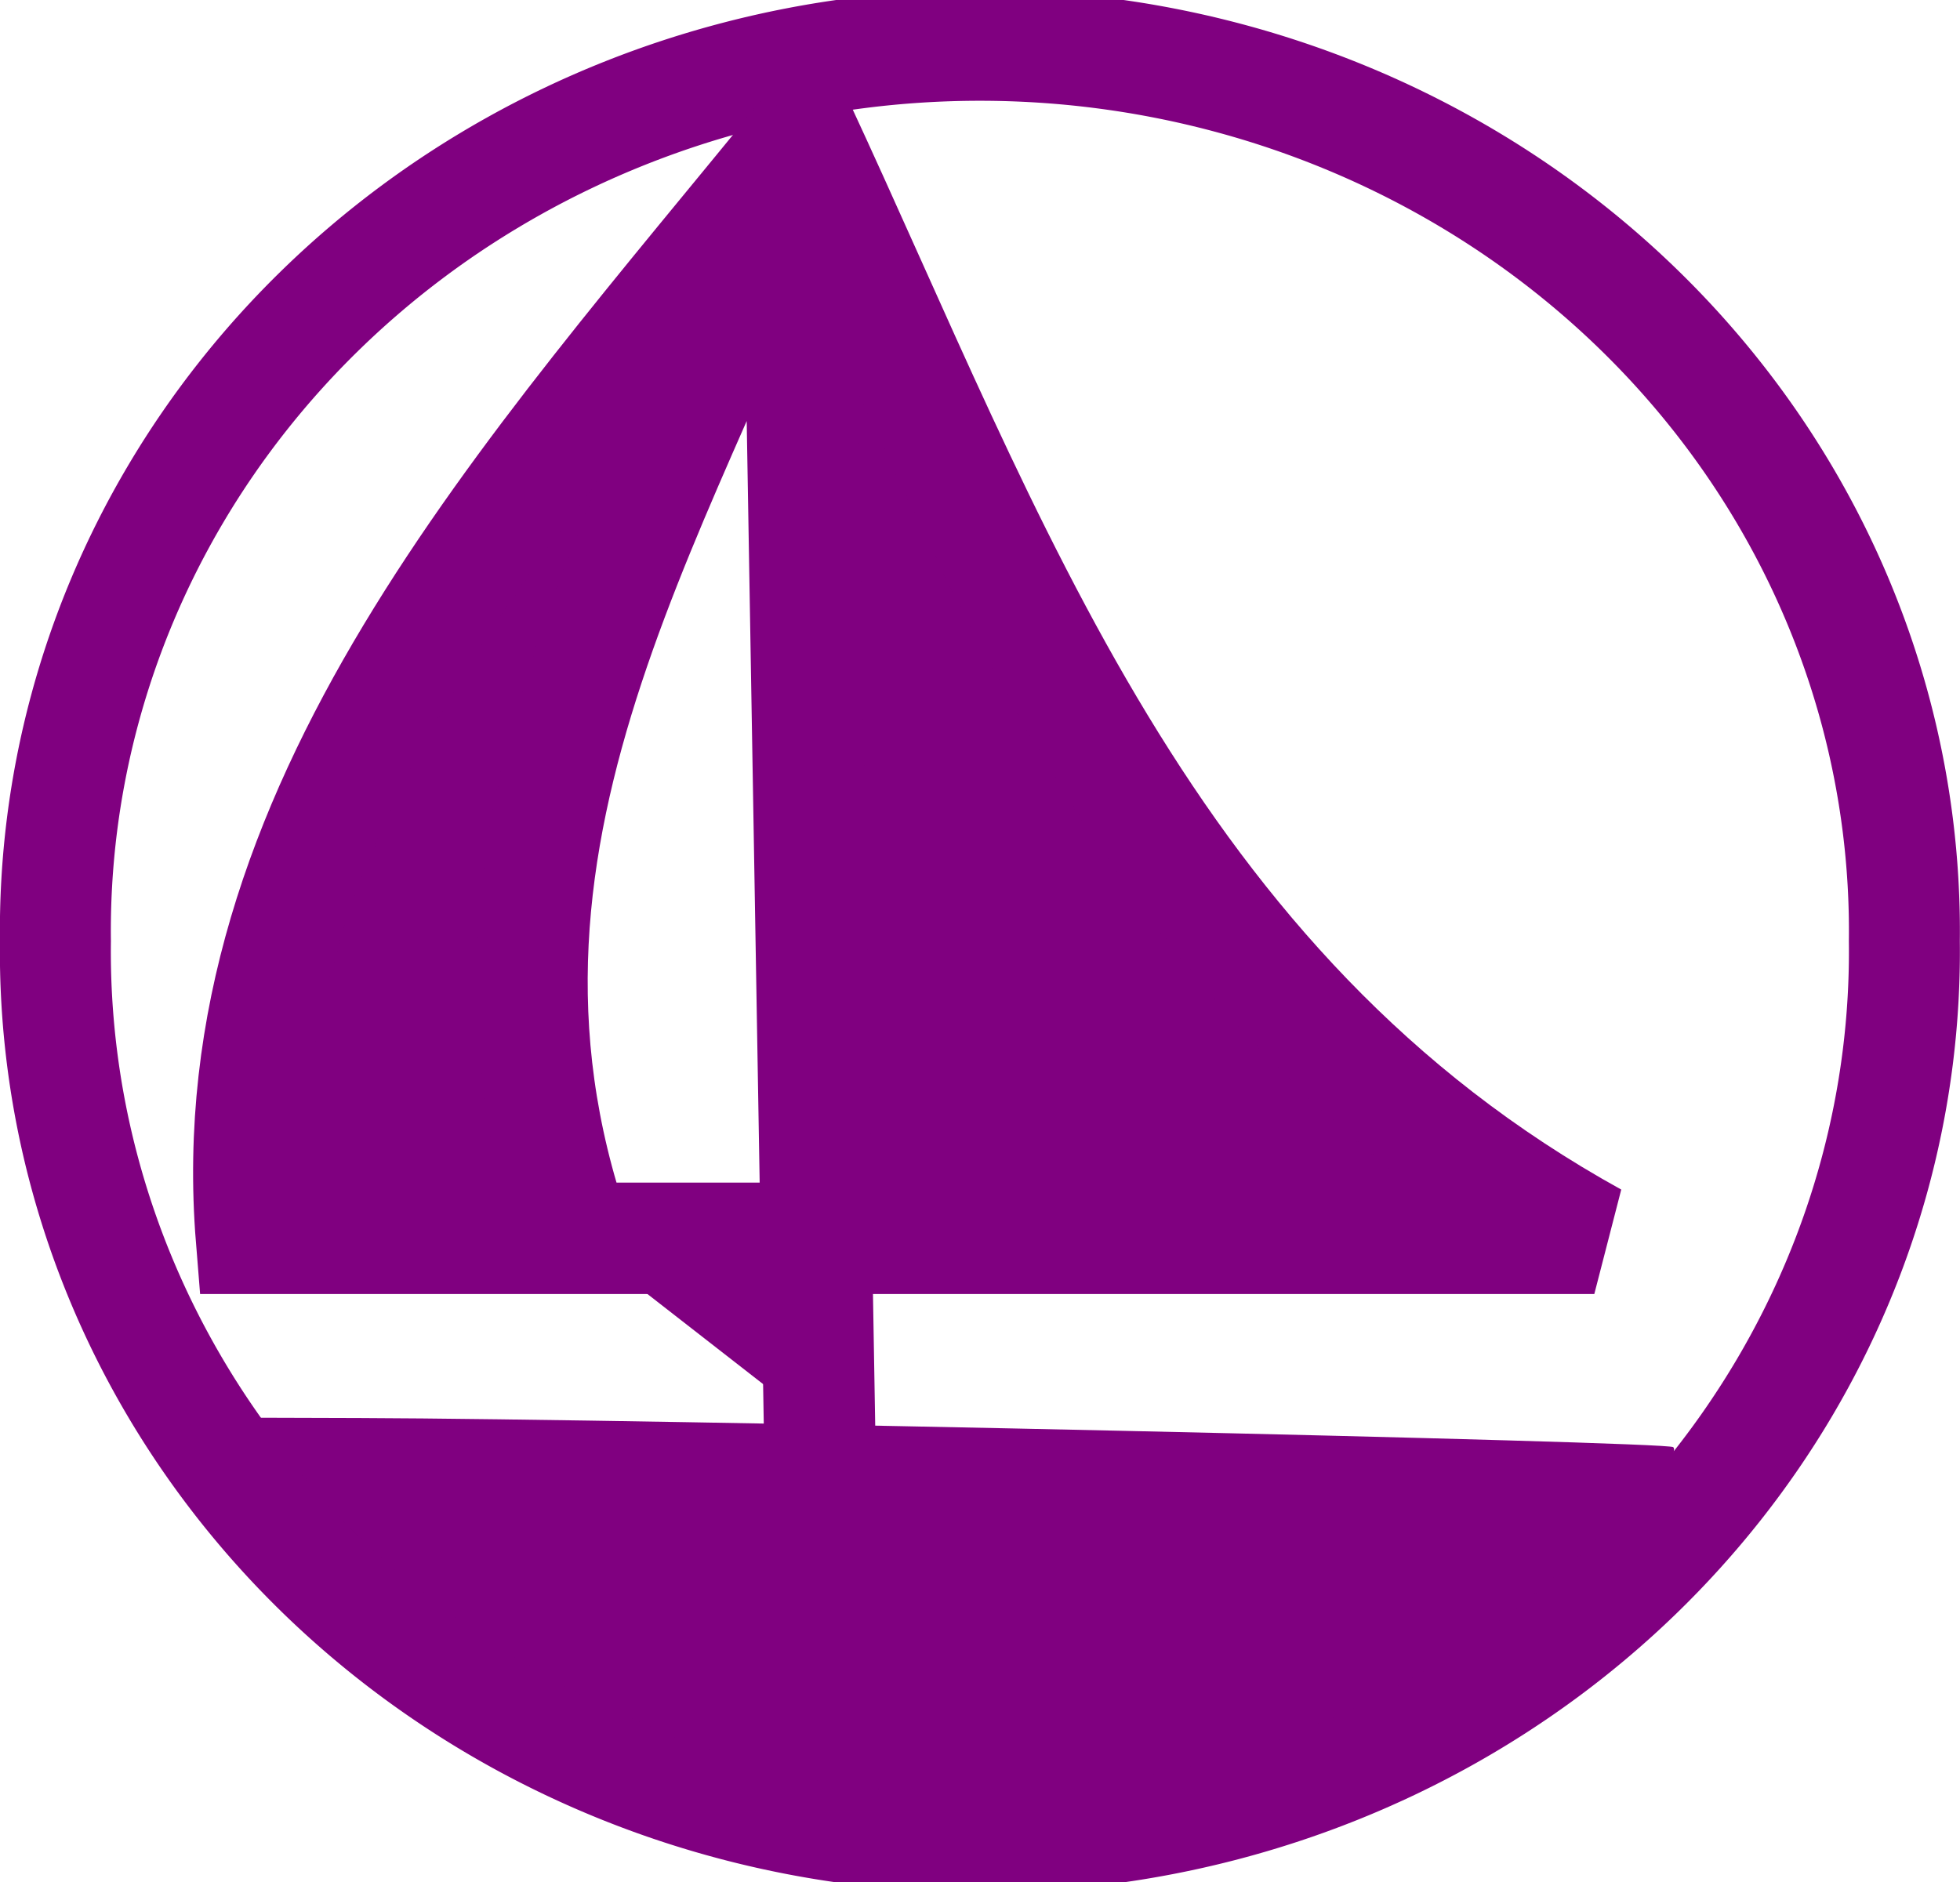
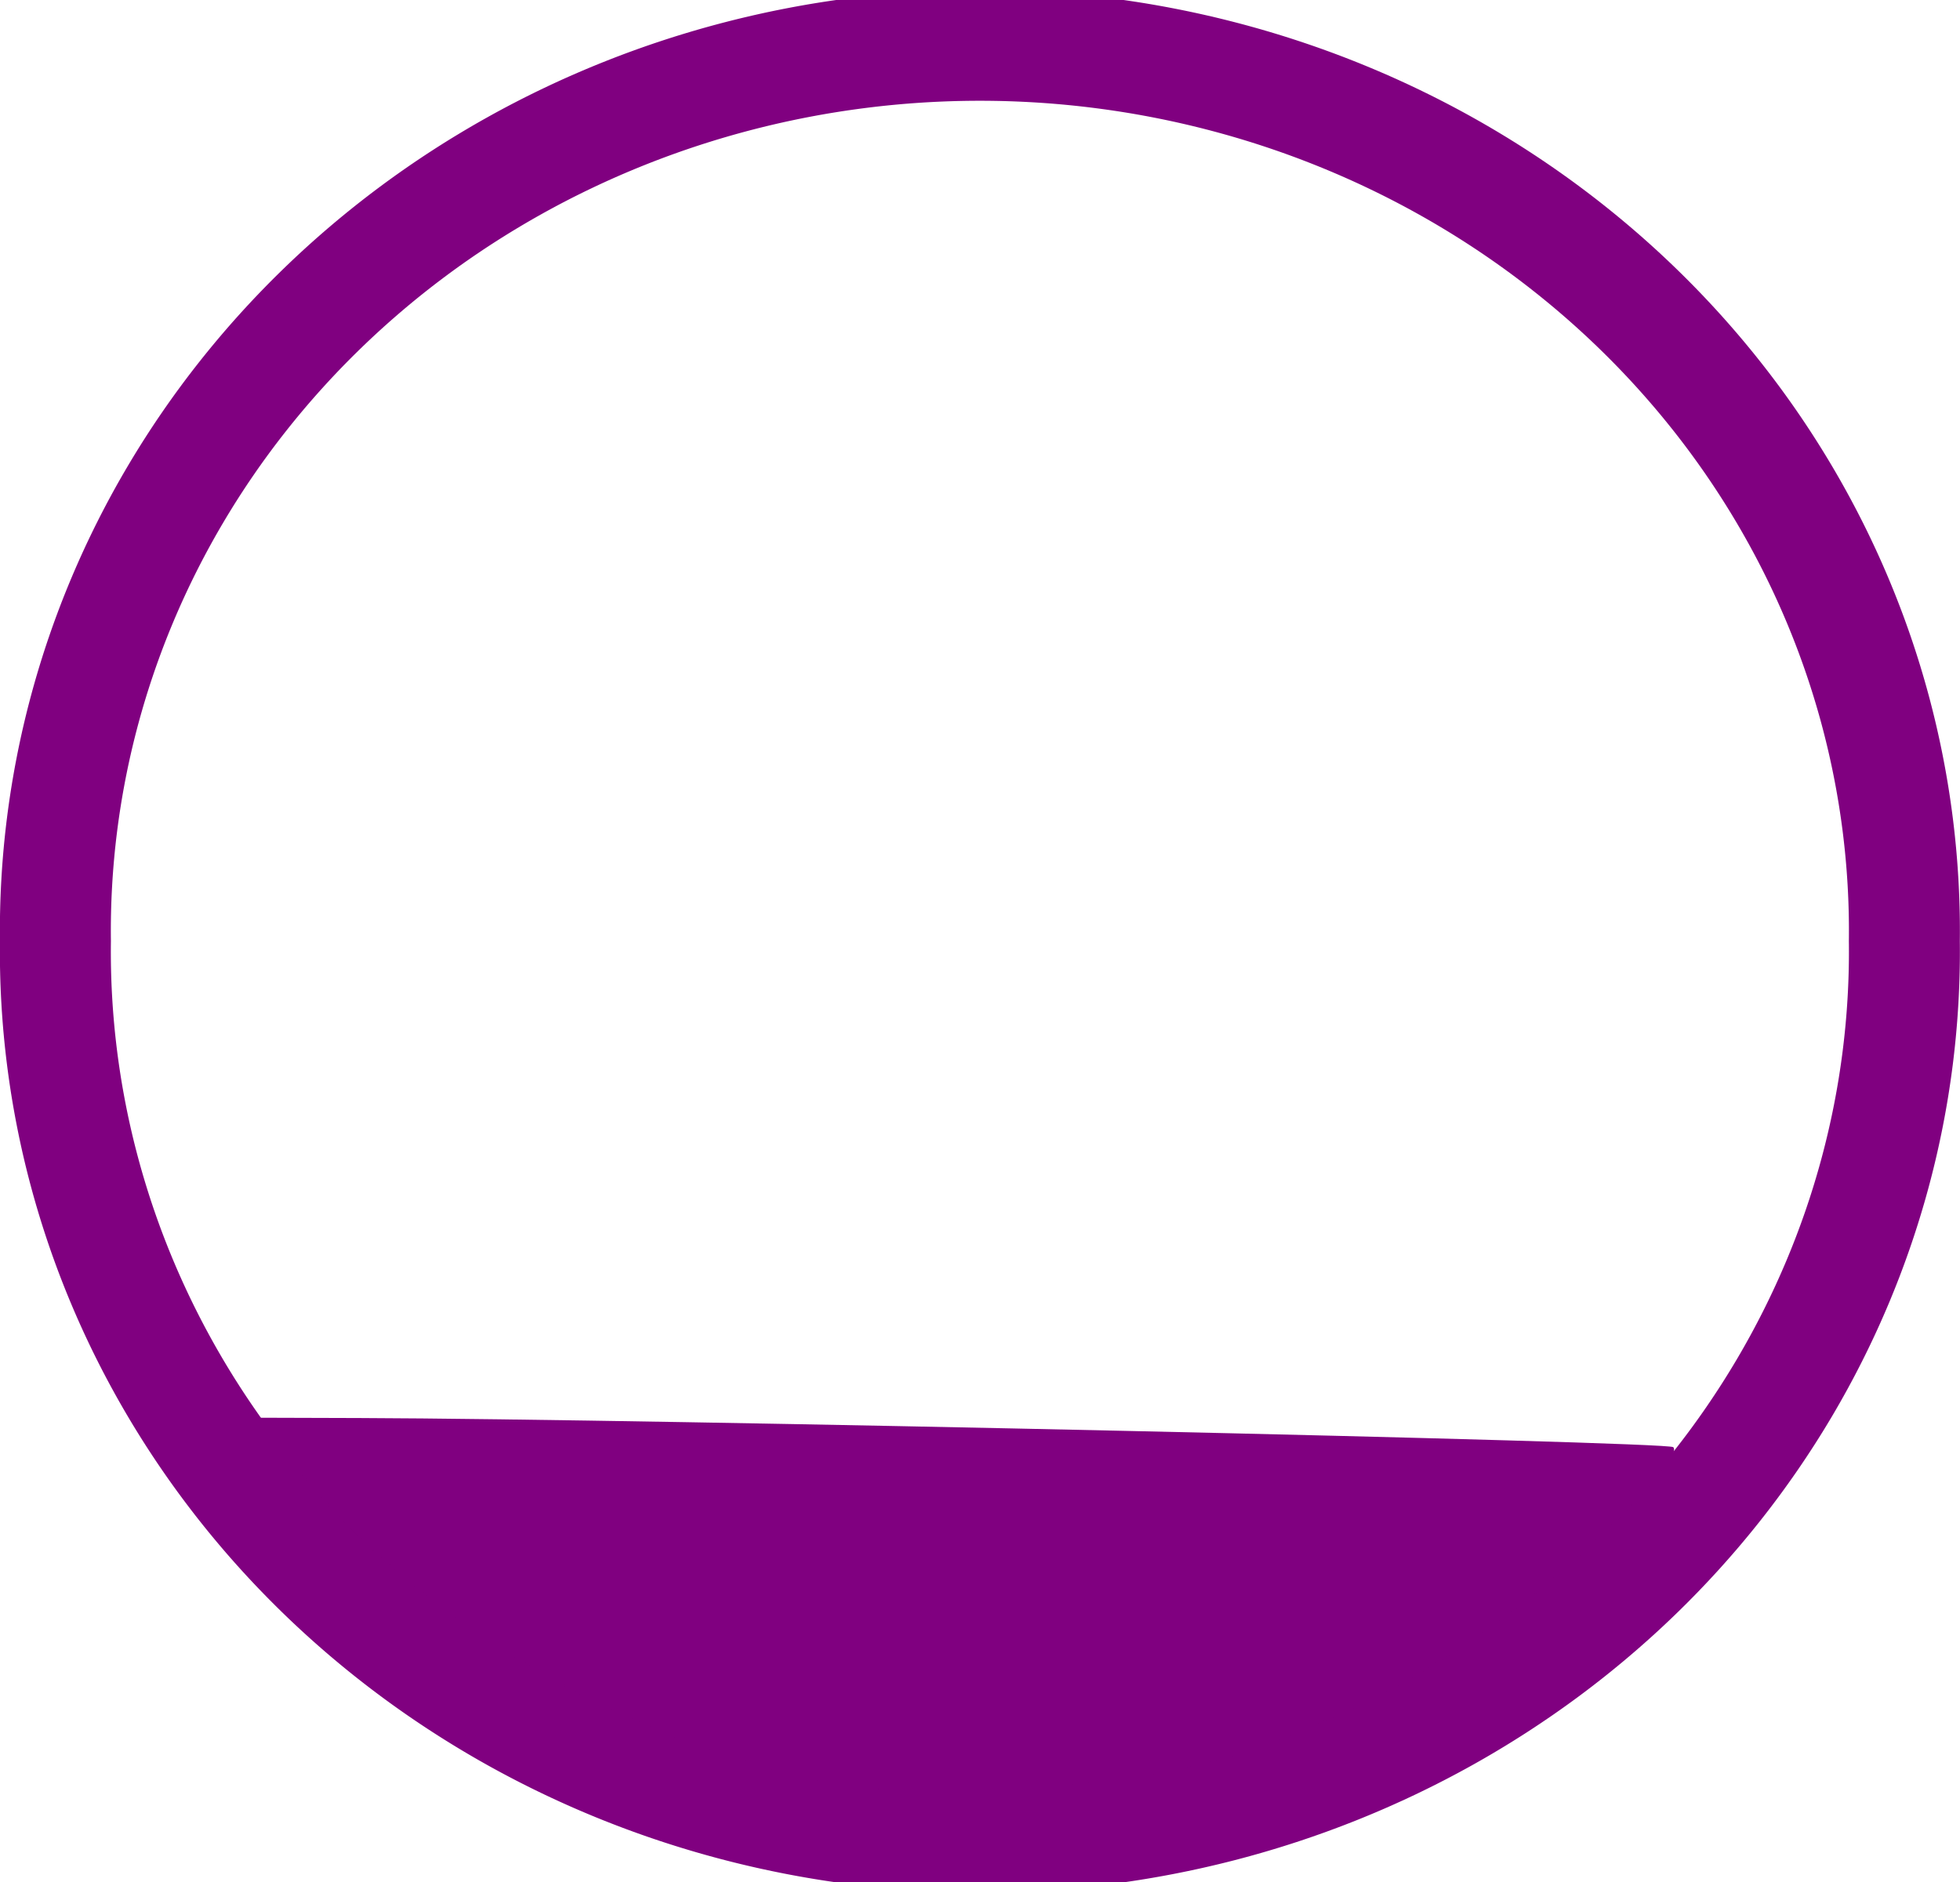
<svg xmlns="http://www.w3.org/2000/svg" version="1.0" viewBox="0 0 62.587 60.112">
  <g transform="translate(-288.71 -165.16)">
    <g transform="translate(-298.54 -766.63)">
      <path d="m648.06 961.85a29.522 28.284 0 1 1-59.04 0 29.522 28.284 0 1 1 59.04 0z" fill="none" stroke="#800080" stroke-miterlimit="3.988" stroke-width="3.543" />
-       <path d="m613.42 977.4-0.71-41.7c6.23 13.39 11.09 27.71 25.45 35.64h-42.88c-1.11-13.69 8.82-24.35 17.71-35.29-4.11 11.43-11.95 22.11-7.35 35.29" fill="#800080" fill-rule="evenodd" stroke="#800080" stroke-miterlimit="3.988" stroke-width="3.557" />
      <path d="m613.82 988.74c-6.58-1.28-13.18-5.17-17.1-10.07l-1.28-1.6 3.3 0.01c9.25 0.03 41.77 0.75 41.94 0.93 0.3 0.31-1.95 2.68-4.53 4.77-2.77 2.26-6.32 4.12-9.9 5.19-2.96 0.89-9.68 1.31-12.43 0.77z" fill="#800080" fill-rule="evenodd" />
    </g>
  </g>
</svg>